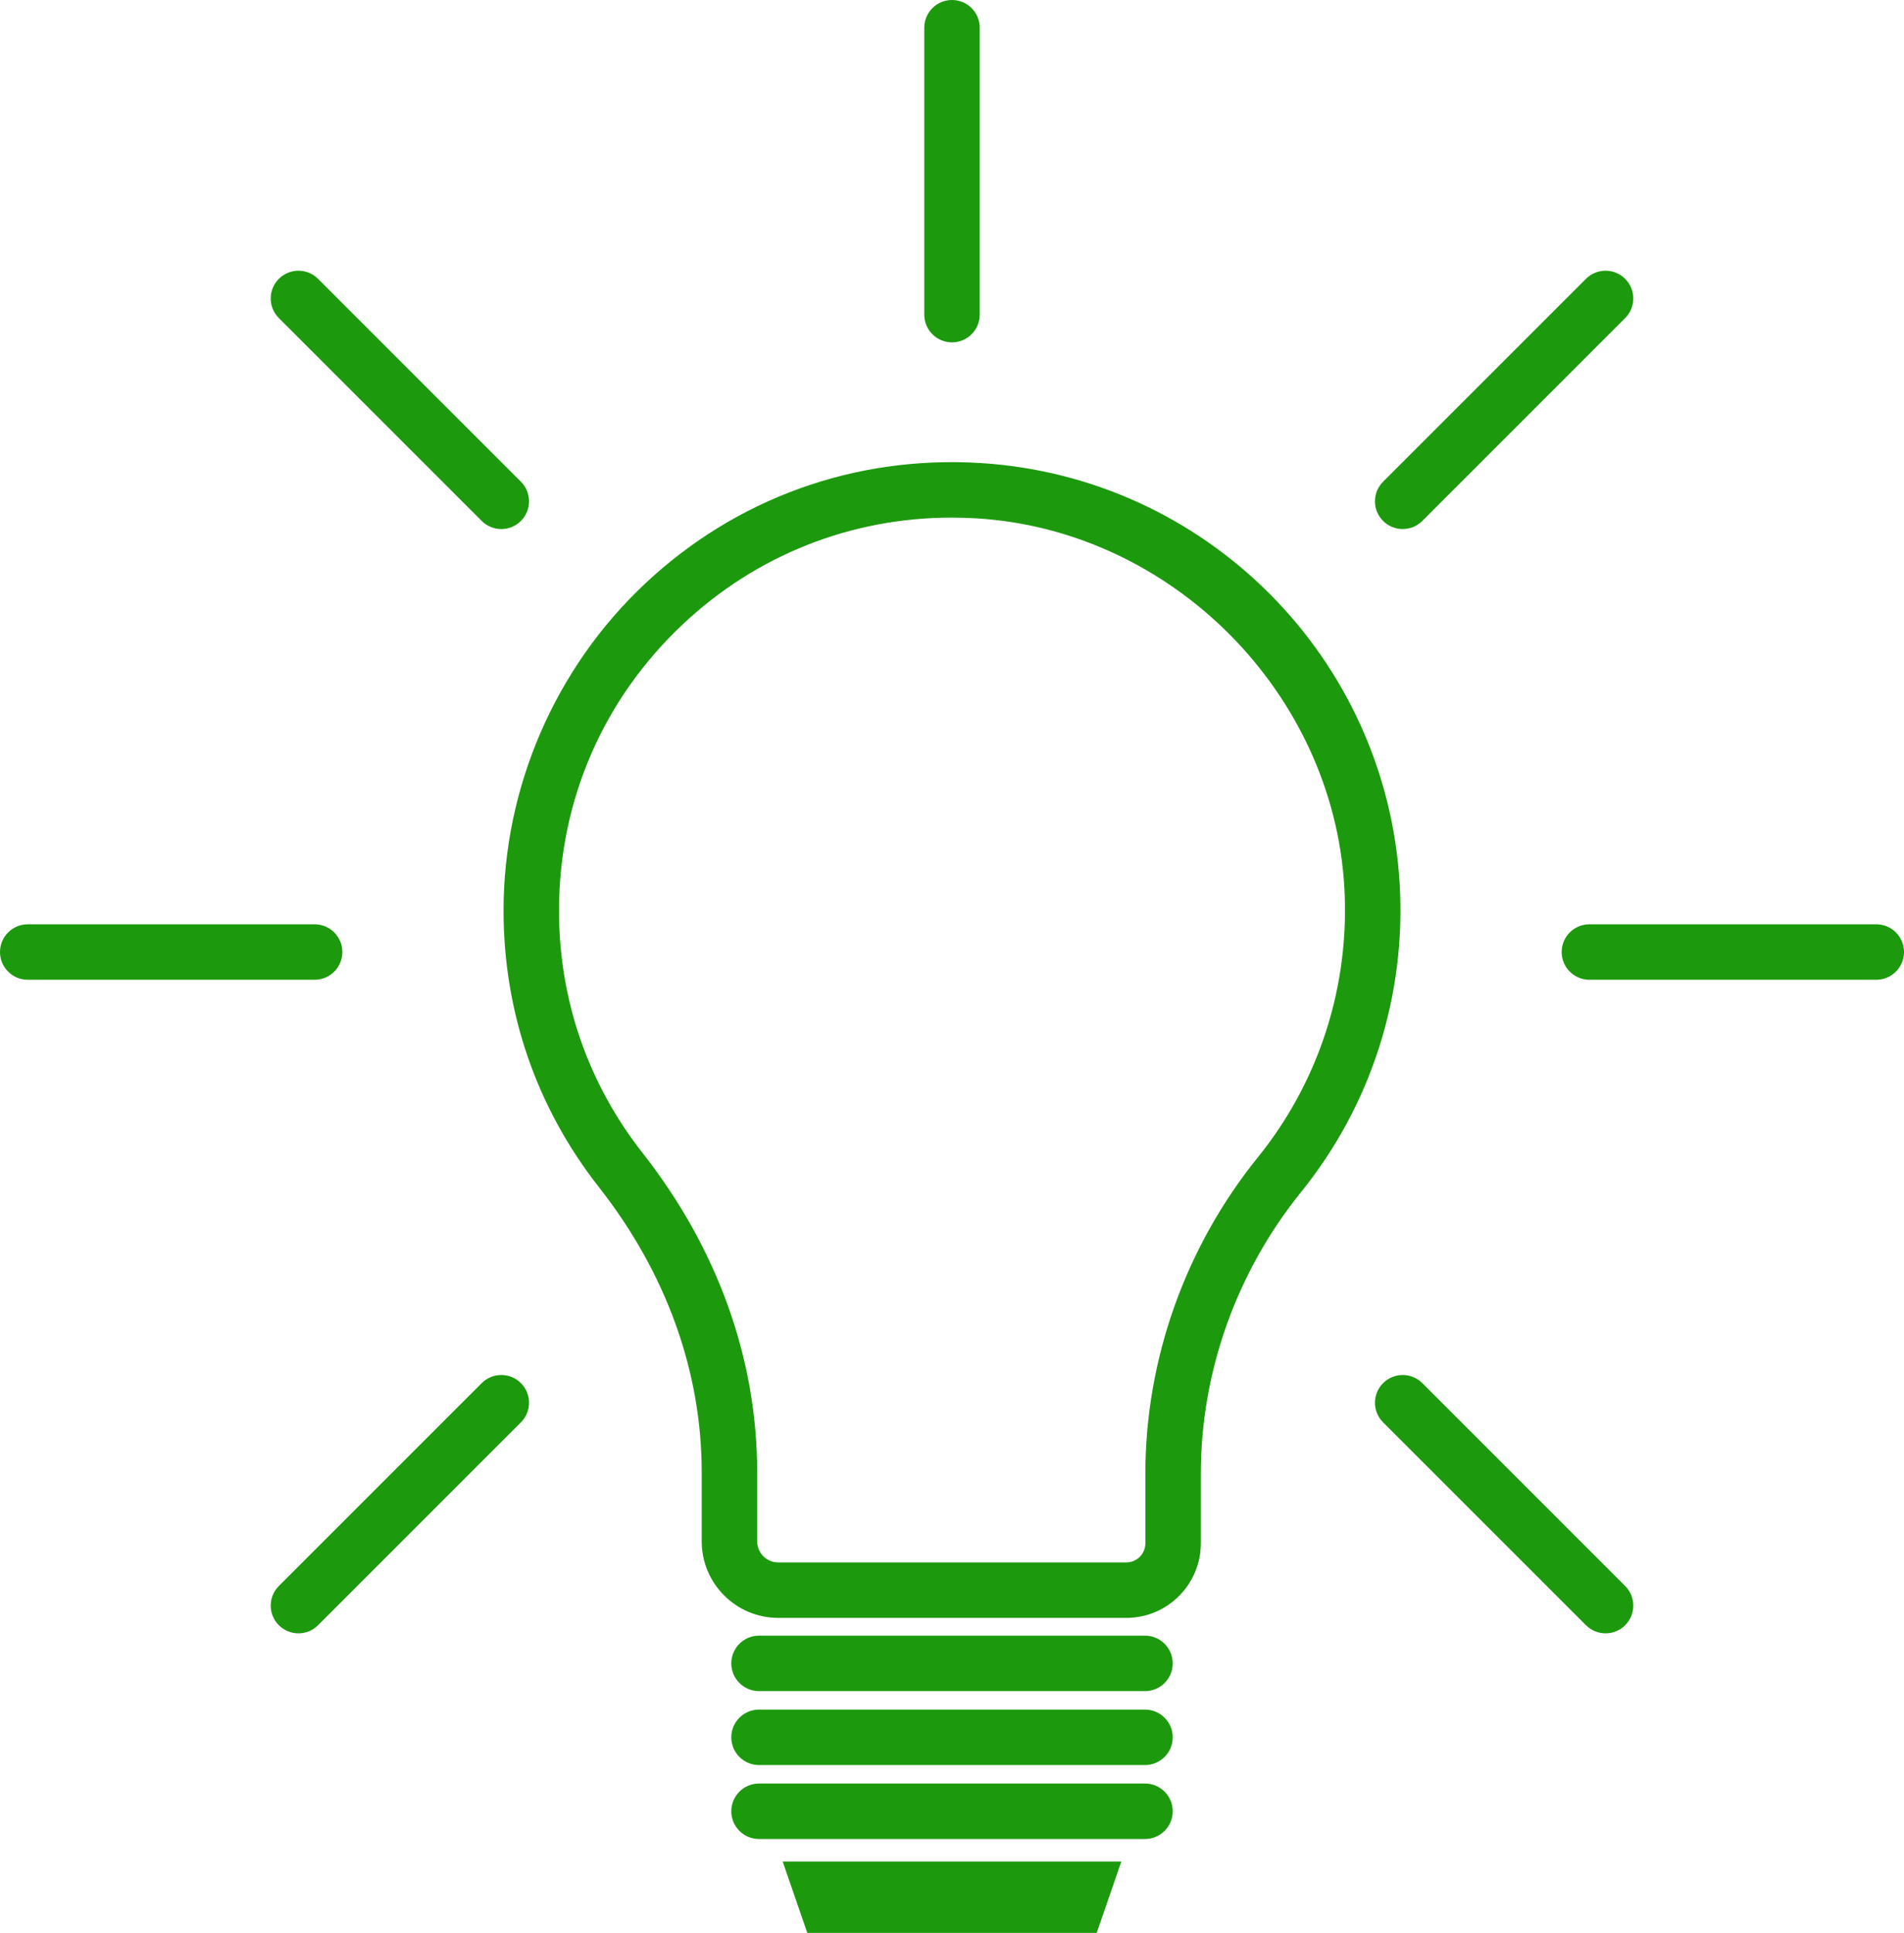
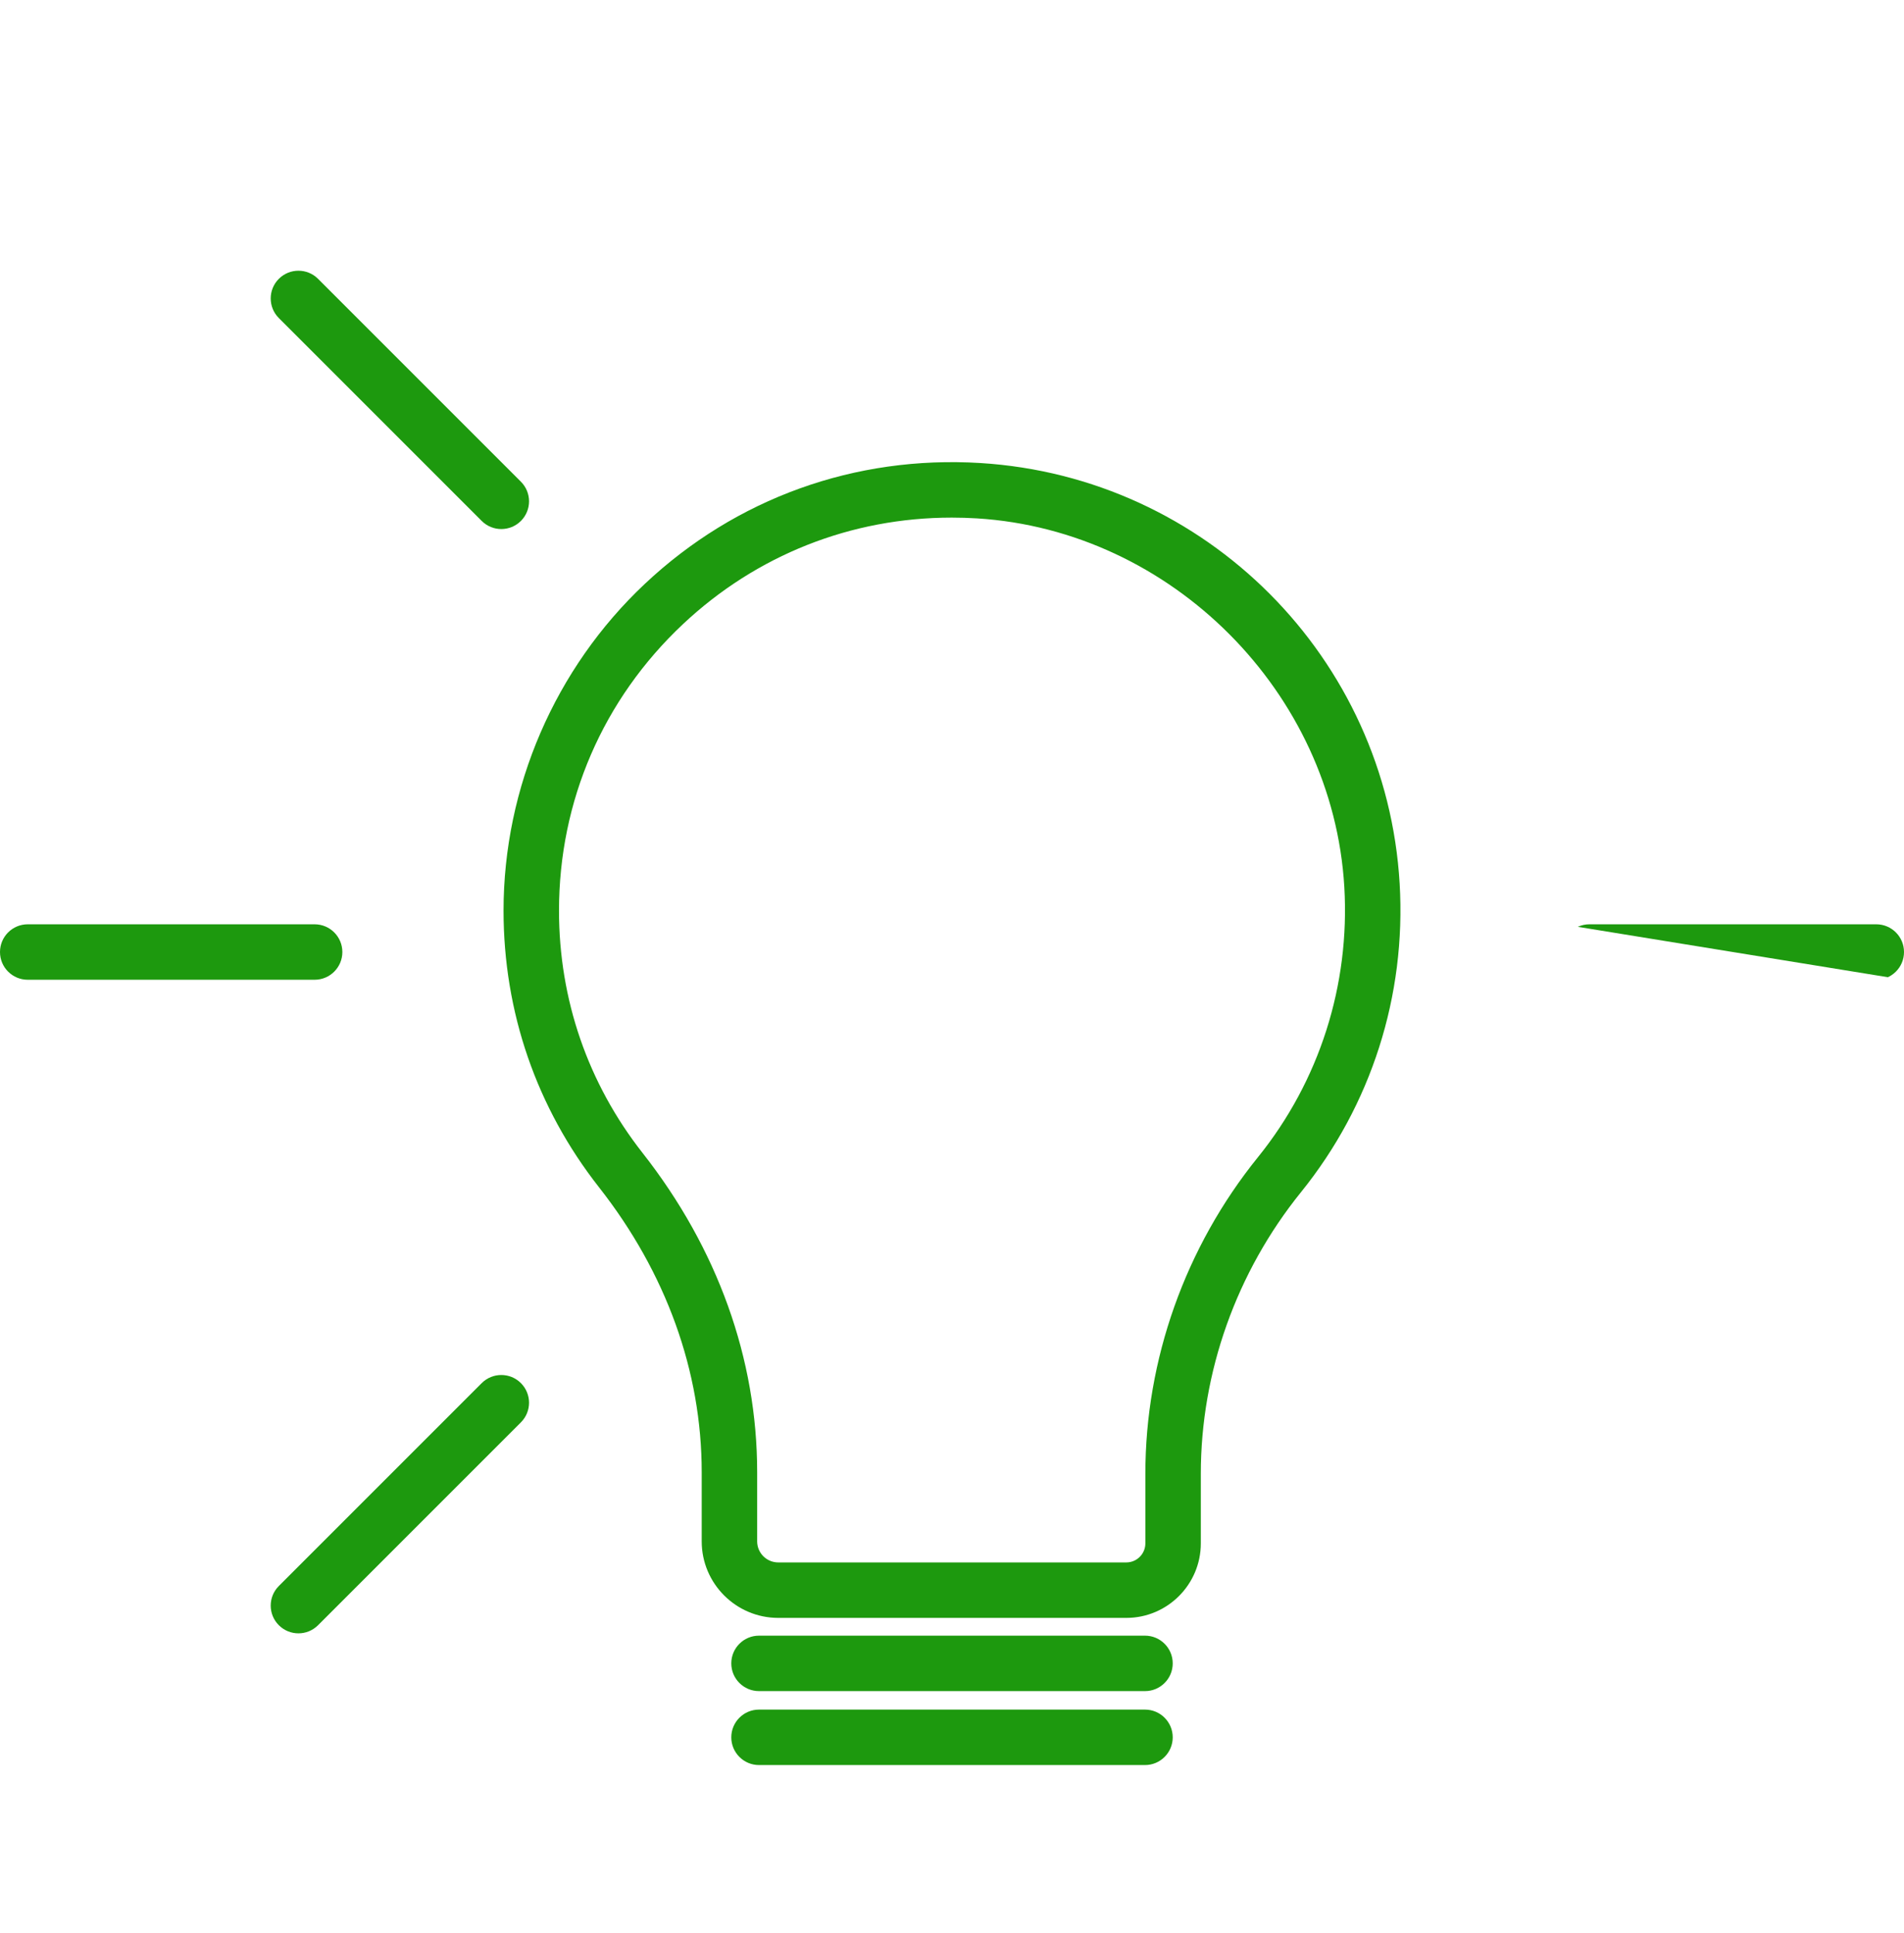
<svg xmlns="http://www.w3.org/2000/svg" fill="#000000" height="4306.4" preserveAspectRatio="xMidYMid meet" version="1" viewBox="0.0 -0.0 4242.1 4306.4" width="4242.1" zoomAndPan="magnify">
  <defs>
    <clipPath id="a">
      <path d="M 1743 4147 L 2499 4147 L 2499 4306.359 L 1743 4306.359 Z M 1743 4147" />
    </clipPath>
    <clipPath id="b">
-       <path d="M 3479 2059 L 4242.109 2059 L 4242.109 2183 L 3479 2183 Z M 3479 2059" />
+       <path d="M 3479 2059 L 4242.109 2059 L 4242.109 2183 Z M 3479 2059" />
    </clipPath>
  </defs>
  <g>
    <g id="change1_2">
      <path d="M 2120.488 1153.195 C 1896.484 1153.195 1685.547 1236.422 1521.406 1390.758 C 1343.457 1558.062 1245.457 1784.66 1245.457 2028.789 C 1245.457 2226.867 1309.848 2413.586 1431.699 2568.754 C 1598.684 2781.477 1686.957 3027.383 1686.957 3280.004 L 1686.957 3434.051 C 1686.957 3459.91 1708.004 3480.98 1733.918 3480.98 L 2509.422 3480.98 C 2532.828 3480.98 2551.852 3461.965 2551.852 3438.551 L 2551.852 3283.543 C 2551.852 3028.871 2640.898 2778.383 2802.625 2578.242 C 2939.574 2408.715 3007.938 2194.738 2995.113 1975.895 C 2969.605 1542.27 2610.117 1181.648 2176.633 1154.91 C 2157.852 1153.762 2139.129 1153.195 2120.488 1153.195 Z M 2509.422 3604.543 L 1733.918 3604.543 C 1639.898 3604.543 1563.398 3528.043 1563.398 3434.051 L 1563.398 3280.004 C 1563.398 3055.332 1484.246 2835.773 1334.527 2645.082 C 1195.426 2467.914 1121.895 2254.84 1121.895 2028.789 C 1121.895 1754.266 1236.668 1488.871 1436.766 1300.727 C 1639.676 1109.953 1905.145 1014.43 2184.266 1031.594 C 2687.266 1062.637 3088.883 1465.484 3118.43 1968.645 C 3133.109 2218.305 3055.074 2462.367 2898.738 2655.863 C 2754.723 2834.125 2675.41 3057.062 2675.41 3283.543 L 2675.41 3438.551 C 2675.41 3530.094 2600.949 3604.543 2509.422 3604.543" fill="#1d990e" />
    </g>
    <g id="change1_3">
      <path d="M 2551.047 3767.672 L 1691.074 3767.672 C 1656.949 3767.672 1629.297 3740 1629.297 3705.891 C 1629.297 3671.793 1656.949 3644.121 1691.074 3644.121 L 2551.047 3644.121 C 2585.156 3644.121 2612.824 3671.793 2612.824 3705.891 C 2612.824 3740 2585.156 3767.672 2551.047 3767.672" fill="#1d990e" />
    </g>
    <g id="change1_4">
      <path d="M 2551.047 3932.41 L 1691.074 3932.41 C 1656.949 3932.41 1629.297 3904.742 1629.297 3870.641 C 1629.297 3836.531 1656.949 3808.863 1691.074 3808.863 L 2551.047 3808.863 C 2585.156 3808.863 2612.824 3836.531 2612.824 3870.641 C 2612.824 3904.742 2585.156 3932.41 2551.047 3932.41" fill="#1d990e" />
    </g>
    <g id="change1_5">
-       <path d="M 2551.047 4097.16 L 1691.074 4097.16 C 1656.949 4097.16 1629.297 4069.492 1629.297 4035.383 C 1629.297 4001.27 1656.949 3973.602 1691.074 3973.602 L 2551.047 3973.602 C 2585.156 3973.602 2612.824 4001.27 2612.824 4035.383 C 2612.824 4069.492 2585.156 4097.16 2551.047 4097.16" fill="#1d990e" />
-     </g>
+       </g>
    <g clip-path="url(#a)" id="change1_1">
-       <path d="M 2443.43 4306.359 L 1798.664 4306.359 L 1743.793 4147.379 L 2498.316 4147.379 L 2443.43 4306.359" fill="#1d990e" />
-     </g>
+       </g>
    <g id="change1_6">
-       <path d="M 2121.059 762.754 C 2086.934 762.754 2059.281 735.09 2059.281 700.984 L 2059.281 61.766 C 2059.281 27.66 2086.934 -0.004 2121.059 -0.004 C 2155.18 -0.004 2182.832 27.66 2182.832 61.766 L 2182.832 700.984 C 2182.832 735.09 2155.18 762.754 2121.059 762.754" fill="#1d990e" />
-     </g>
+       </g>
    <g id="change1_7">
-       <path d="M 3125.188 1178.691 C 3109.395 1178.691 3093.578 1172.664 3081.496 1160.602 C 3057.375 1136.48 3057.375 1097.363 3081.496 1073.242 L 3533.5 621.238 C 3557.645 597.117 3596.738 597.117 3620.859 621.238 C 3645.004 645.359 3645.004 684.5 3620.859 708.598 L 3168.855 1160.602 C 3156.793 1172.664 3141 1178.691 3125.188 1178.691" fill="#1d990e" />
-     </g>
+       </g>
    <g clip-path="url(#b)" id="change1_12">
      <path d="M 4180.352 2182.824 L 3541.145 2182.824 C 3507.051 2182.824 3479.387 2155.176 3479.387 2121.055 C 3479.387 2086.926 3507.051 2059.277 3541.145 2059.277 L 4180.352 2059.277 C 4214.441 2059.277 4242.109 2086.926 4242.109 2121.055 C 4242.109 2155.176 4214.441 2182.824 4180.352 2182.824" fill="#1d990e" />
    </g>
    <g id="change1_8">
-       <path d="M 3577.203 3638.969 C 3561.395 3638.969 3545.586 3632.93 3533.508 3620.867 L 3081.508 3168.867 C 3057.379 3144.738 3057.379 3105.648 3081.508 3081.508 C 3105.656 3057.379 3144.746 3057.379 3168.875 3081.508 L 3620.879 3533.508 C 3645.008 3557.637 3645.008 3596.738 3620.879 3620.867 C 3608.801 3632.93 3593.016 3638.969 3577.203 3638.969" fill="#1d990e" />
-     </g>
+       </g>
    <g id="change1_9">
      <path d="M 664.922 3638.969 C 649.113 3638.969 633.309 3632.93 621.242 3620.871 C 597.109 3596.738 597.109 3557.641 621.242 3533.512 L 1073.238 3081.512 C 1097.371 3057.379 1136.461 3057.379 1160.602 3081.512 C 1184.73 3105.648 1184.73 3144.738 1160.602 3168.871 L 708.602 3620.871 C 696.535 3632.93 680.727 3638.969 664.922 3638.969" fill="#1d990e" />
    </g>
    <g id="change1_10">
      <path d="M 700.98 2182.824 L 61.777 2182.824 C 27.652 2182.824 0 2155.168 0 2121.047 C 0 2086.93 27.652 2059.273 61.777 2059.273 L 700.98 2059.273 C 735.105 2059.273 762.758 2086.93 762.758 2121.047 C 762.758 2155.168 735.105 2182.824 700.98 2182.824" fill="#1d990e" />
    </g>
    <g id="change1_11">
      <path d="M 1116.918 1178.691 C 1101.109 1178.691 1085.297 1172.664 1073.238 1160.602 L 621.242 708.598 C 597.109 684.5 597.109 645.359 621.242 621.238 C 645.371 597.117 684.469 597.117 708.602 621.238 L 1160.598 1073.242 C 1184.727 1097.363 1184.727 1136.48 1160.598 1160.602 C 1148.527 1172.664 1132.719 1178.691 1116.918 1178.691" fill="#1d990e" />
    </g>
  </g>
</svg>